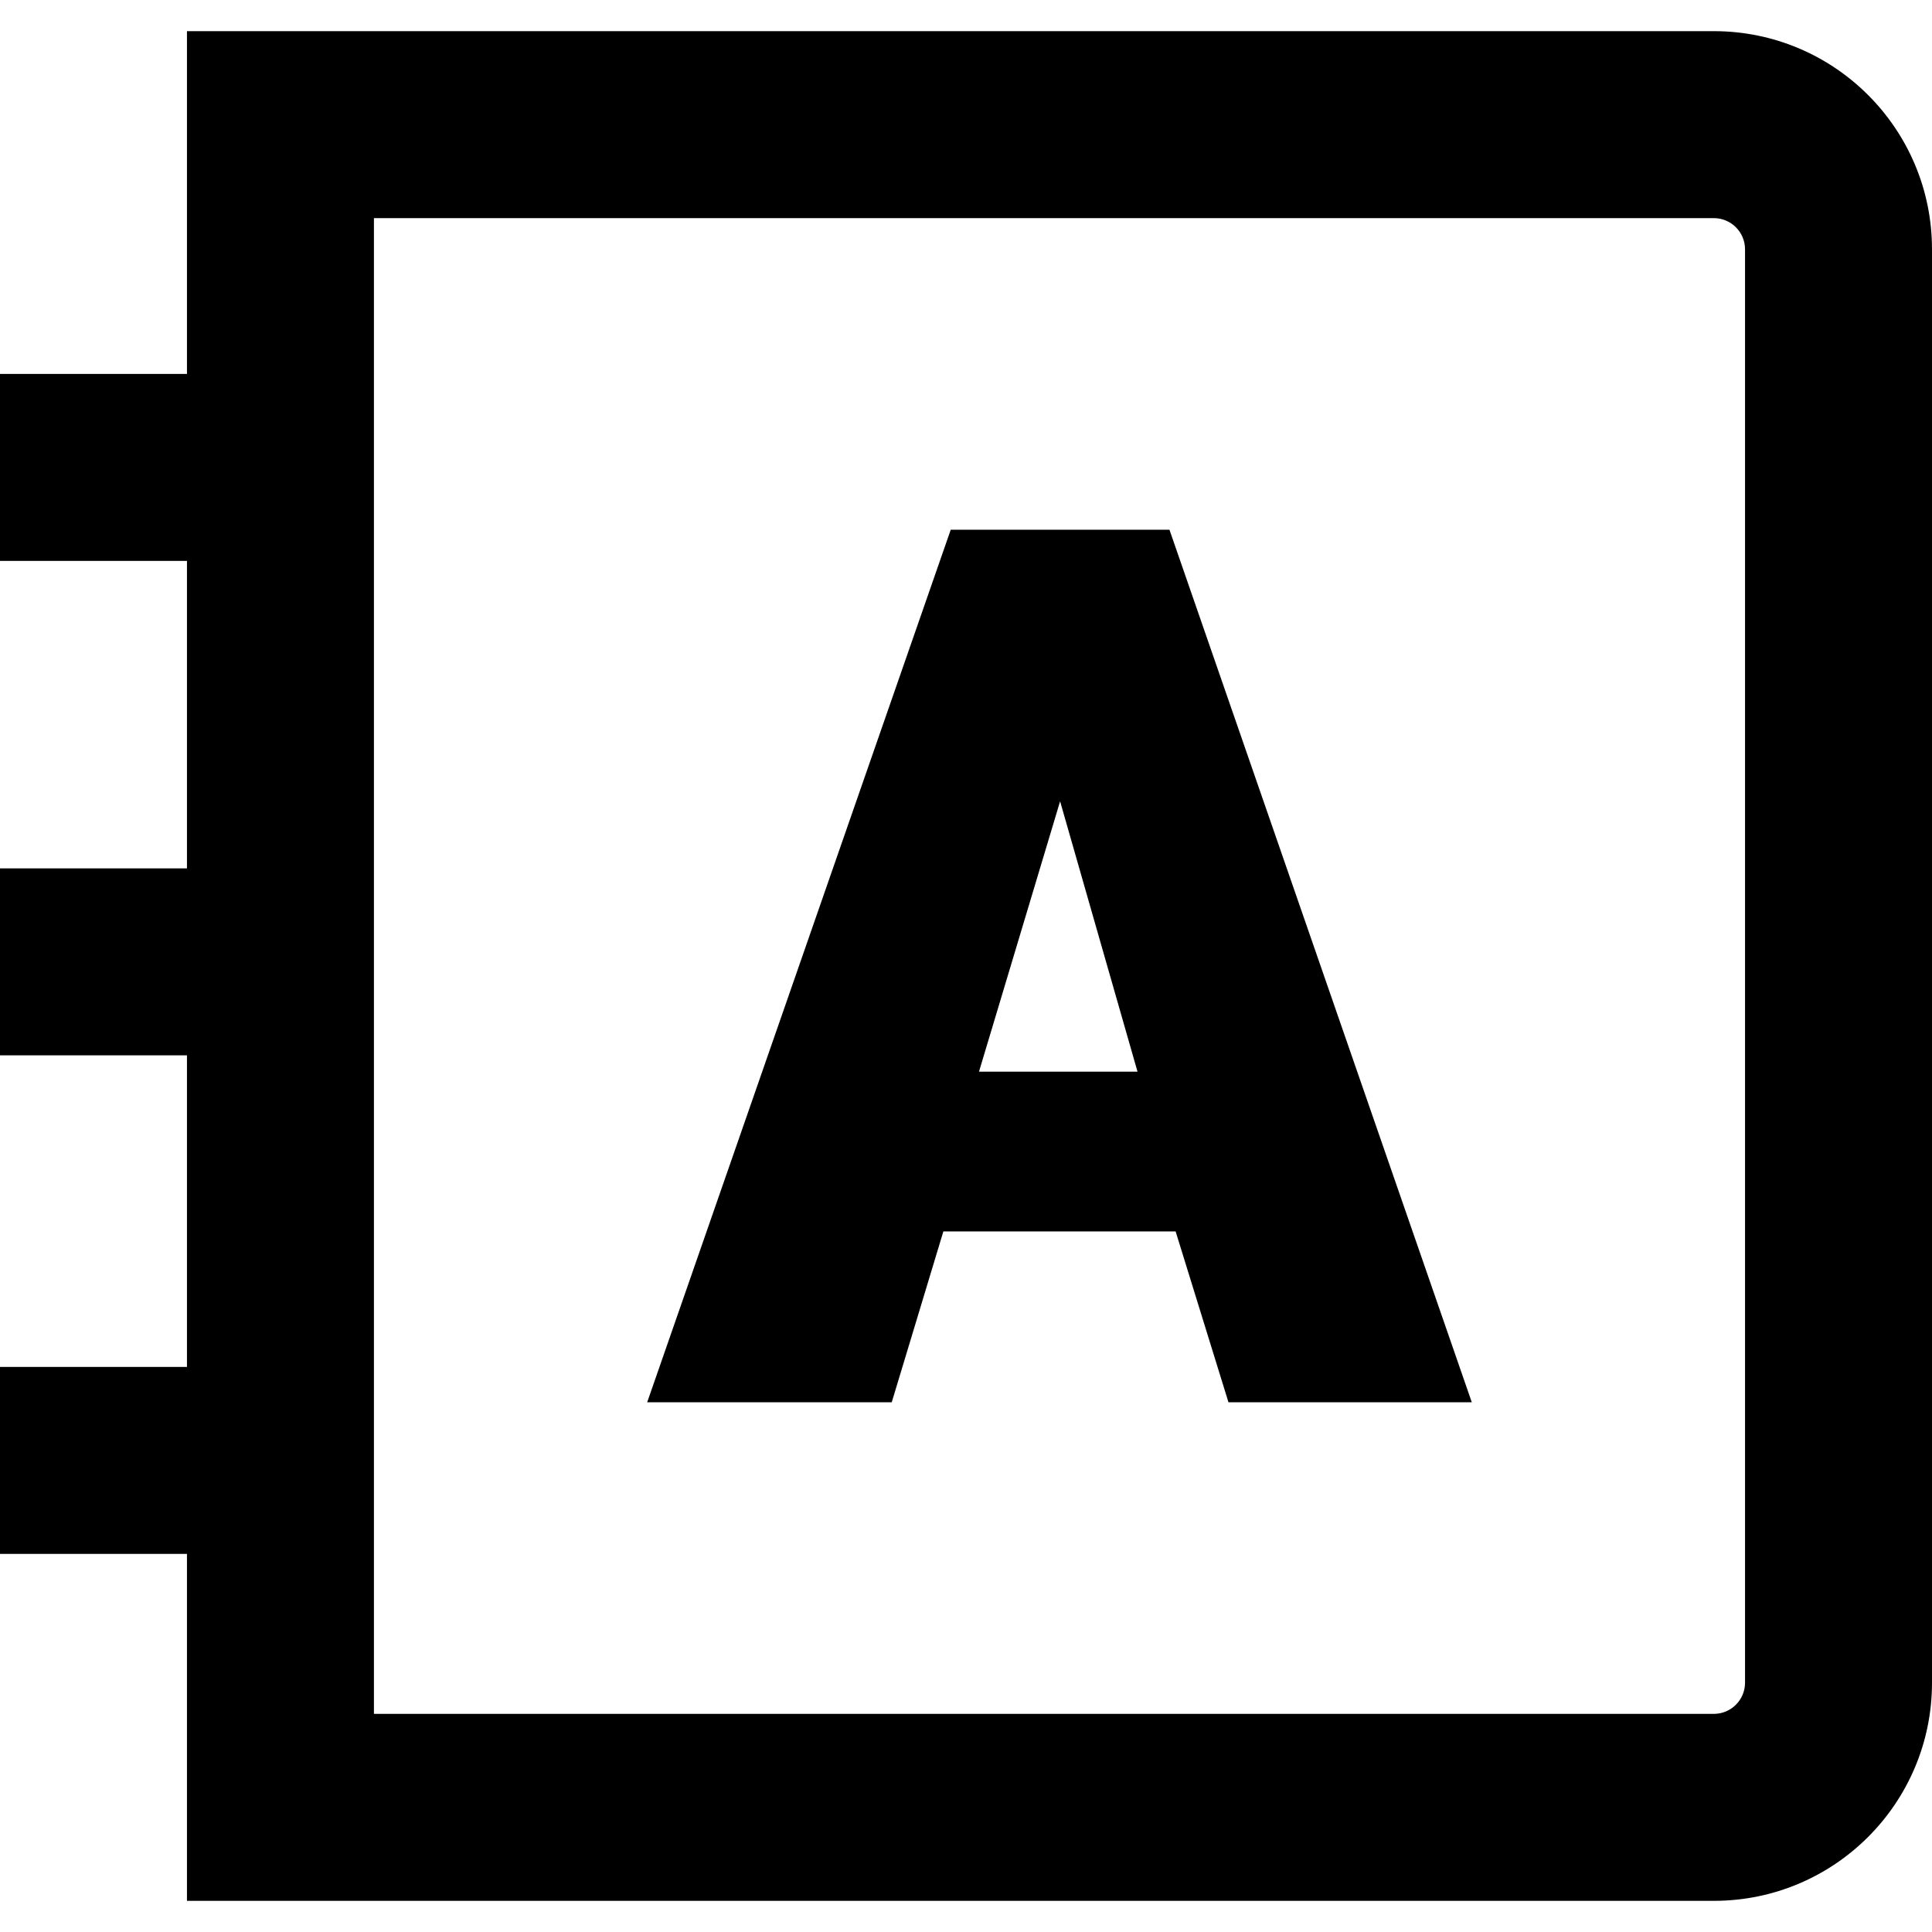
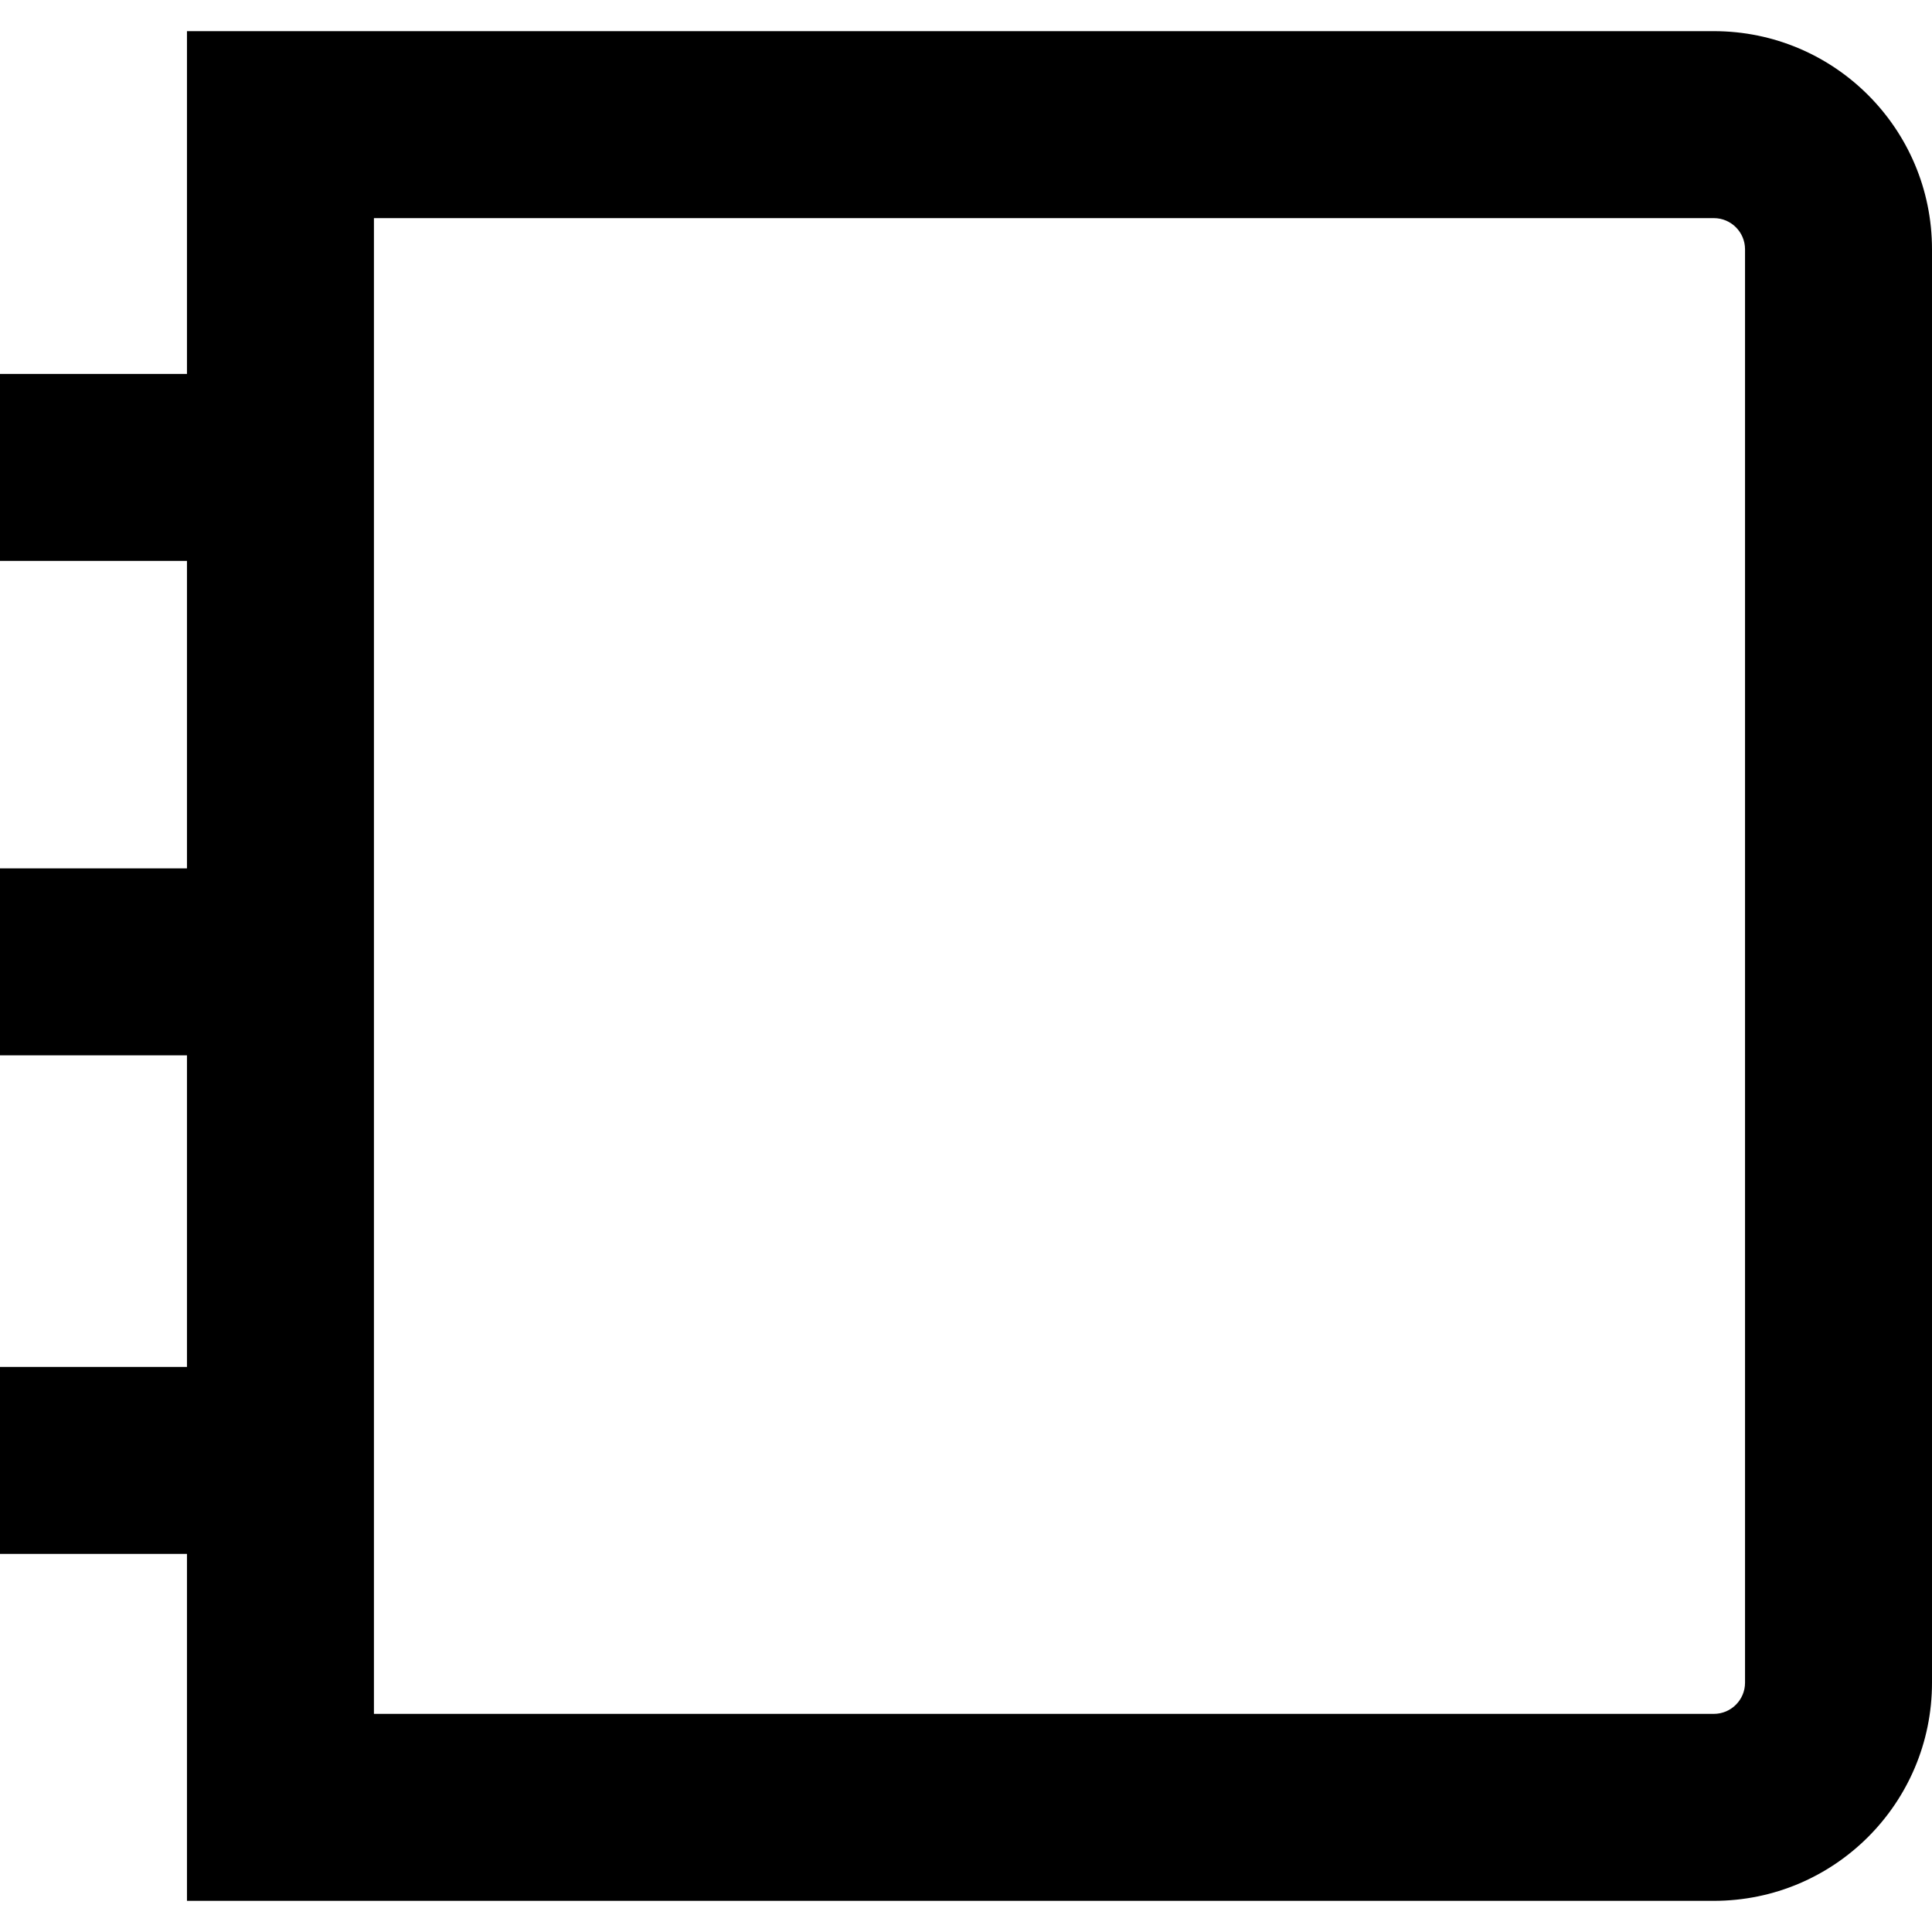
<svg xmlns="http://www.w3.org/2000/svg" fill="#000000" height="800px" width="800px" version="1.1" id="Layer_1" viewBox="0 0 512 512" xml:space="preserve">
  <g>
    <g>
      <path d="M454.194,8.258H49.548v90.839H0v49.548h49.548v81.481H0v49.548h49.548v82.581H0v49.548h49.548v91.939h404.645    c31.926,0,57.806-25.881,57.806-57.806V66.065C512,34.139,486.119,8.258,454.194,8.258z M462.452,445.935    c0,4.553-3.705,8.258-8.258,8.258H99.097V57.806h355.097c4.553,0,8.258,3.705,8.258,8.258V445.935z" />
    </g>
  </g>
  <g>
    <g>
-       <path d="M309.92,140.387h-57.967L171.51,371.613h64.811L250,326.345h61.554l14.001,45.267h64.484L309.92,140.387z     M259.442,284.006l21.496-71.649l20.516,71.649H259.442z" />
-     </g>
+       </g>
  </g>
</svg>